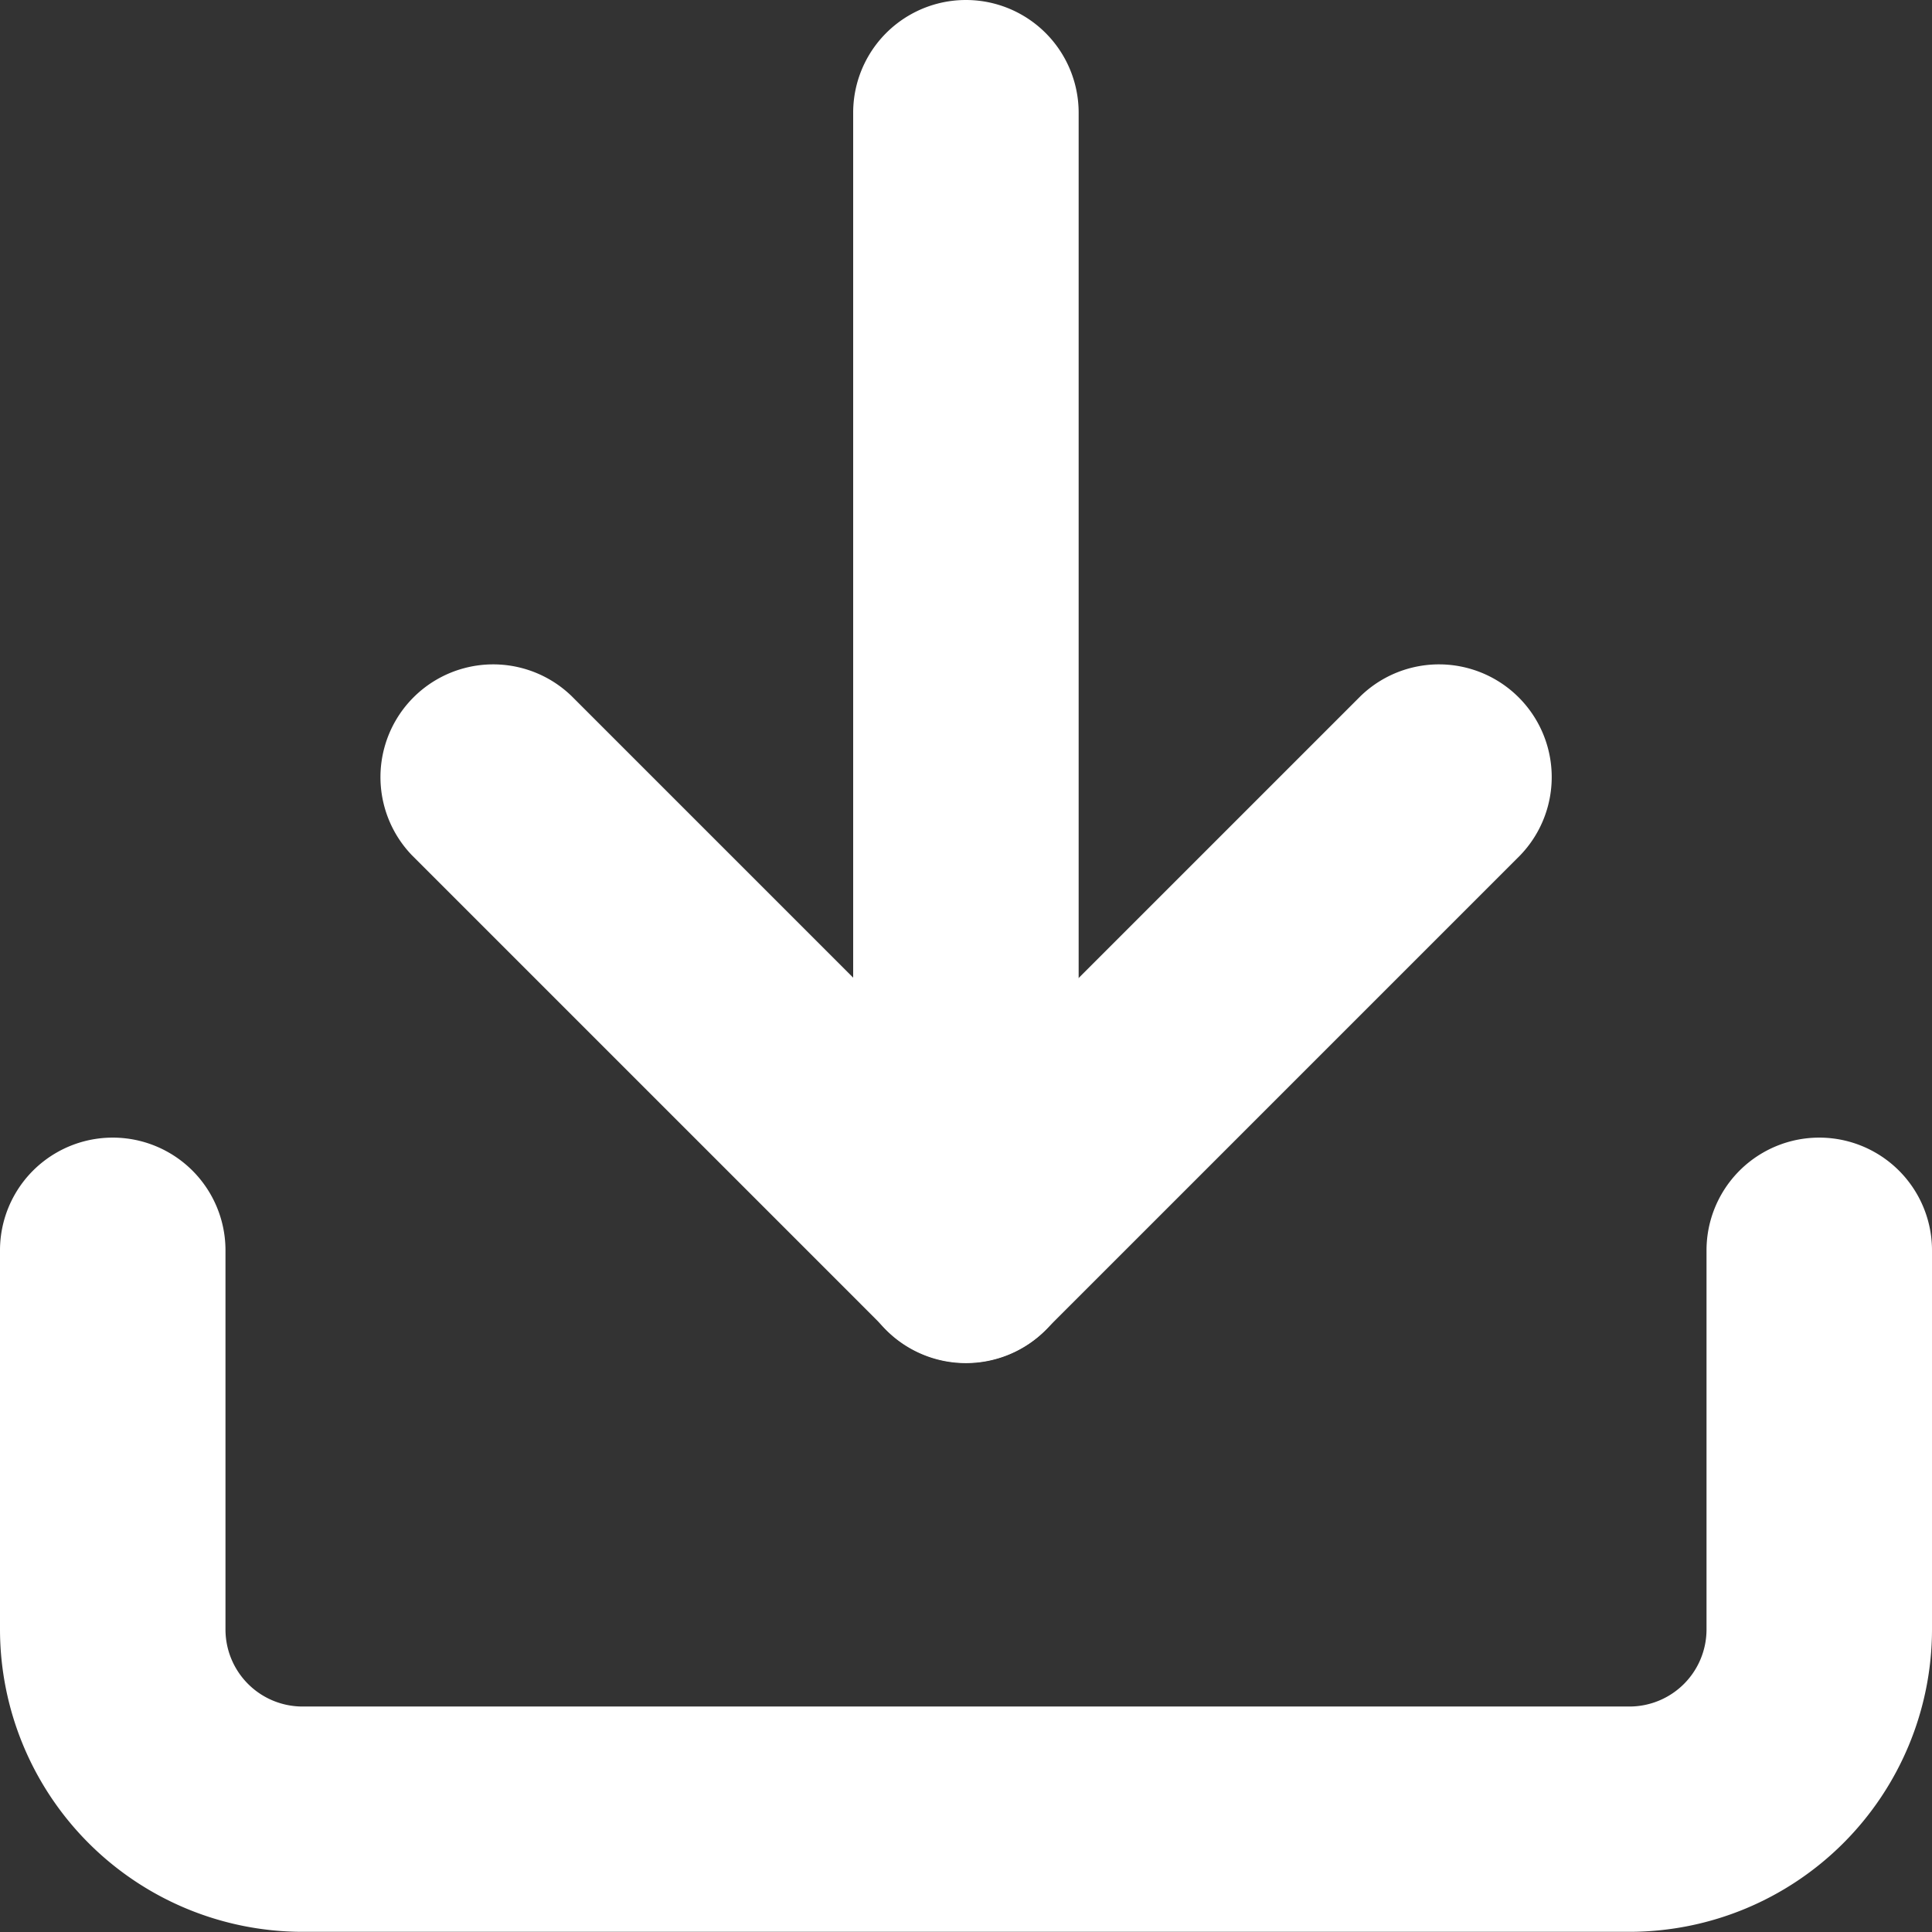
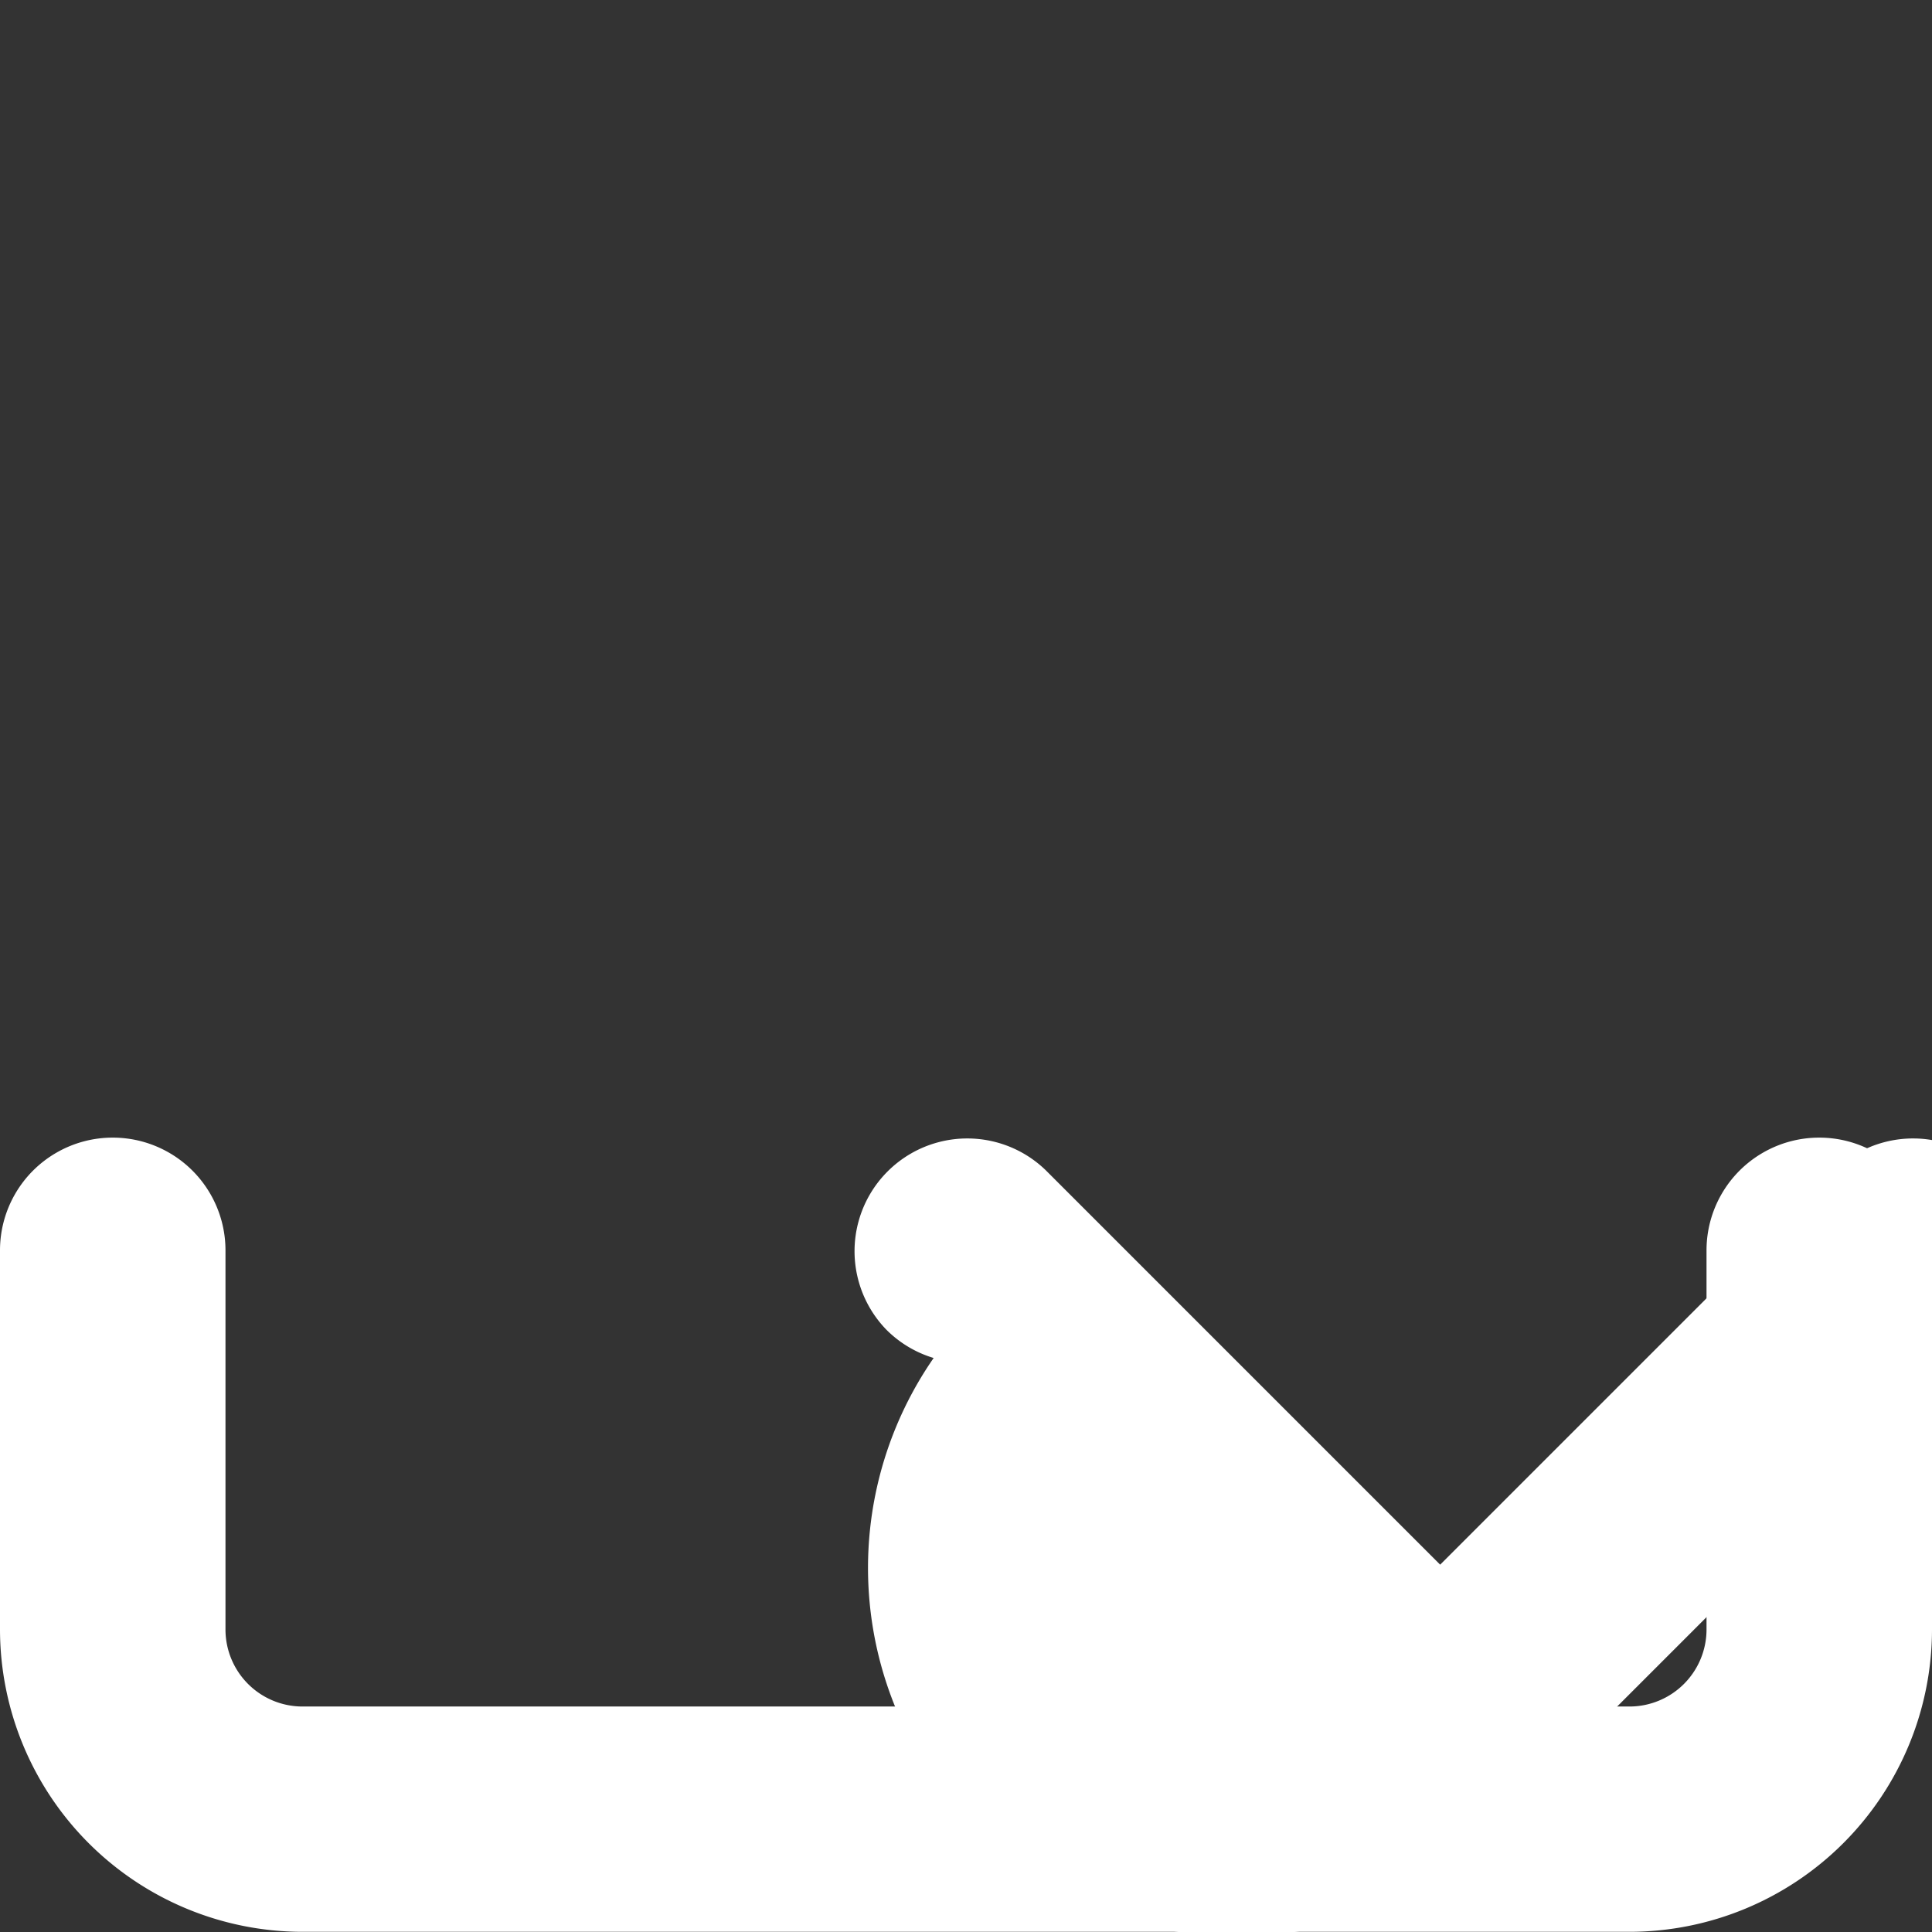
<svg xmlns="http://www.w3.org/2000/svg" width="10.779" height="10.779" viewBox="0 0 10.779 10.779">
  <rect x="0" y="0" width="10.779" height="10.779" fill="#333333" stroke="none" />
  <g id="download_white" transform="translate(-2.9 -2.9)">
    <path id="Path_30365" data-name="Path 30365" d="M11.992,25.231H4.587A1.589,1.589,0,0,1,3,23.645V21.529a.529.529,0,0,1,1.058,0v2.116a.53.53,0,0,0,.529.529h7.405a.53.53,0,0,0,.529-.529V21.529a.529.529,0,0,1,1.058,0v2.116A1.589,1.589,0,0,1,11.992,25.231Z" transform="translate(0 -11.653)" fill="#fff" stroke="#fff" stroke-linecap="round" stroke-width="0.2" />
-     <path id="Path_30366" data-name="Path 30366" d="M12.174,17.2a.527.527,0,0,1-.374-.155L9.155,14.4a.529.529,0,0,1,.748-.748l2.271,2.271,2.271-2.271a.529.529,0,0,1,.748.748l-2.645,2.645A.527.527,0,0,1,12.174,17.2Z" transform="translate(-3.884 -6.797)" fill="#fff" stroke="#fff" stroke-linecap="round" stroke-width="0.2" />
-     <path id="Path_30367" data-name="Path 30367" d="M17.029,10.405a.529.529,0,0,1-.529-.529V3.529a.529.529,0,1,1,1.058,0V9.876A.529.529,0,0,1,17.029,10.405Z" transform="translate(-8.74)" fill="#fff" stroke="#fff" stroke-linecap="round" stroke-width="0.2" />
+     <path id="Path_30366" data-name="Path 30366" d="M12.174,17.2a.527.527,0,0,1-.374-.155a.529.529,0,0,1,.748-.748l2.271,2.271,2.271-2.271a.529.529,0,0,1,.748.748l-2.645,2.645A.527.527,0,0,1,12.174,17.2Z" transform="translate(-3.884 -6.797)" fill="#fff" stroke="#fff" stroke-linecap="round" stroke-width="0.2" />
  </g>
</svg>